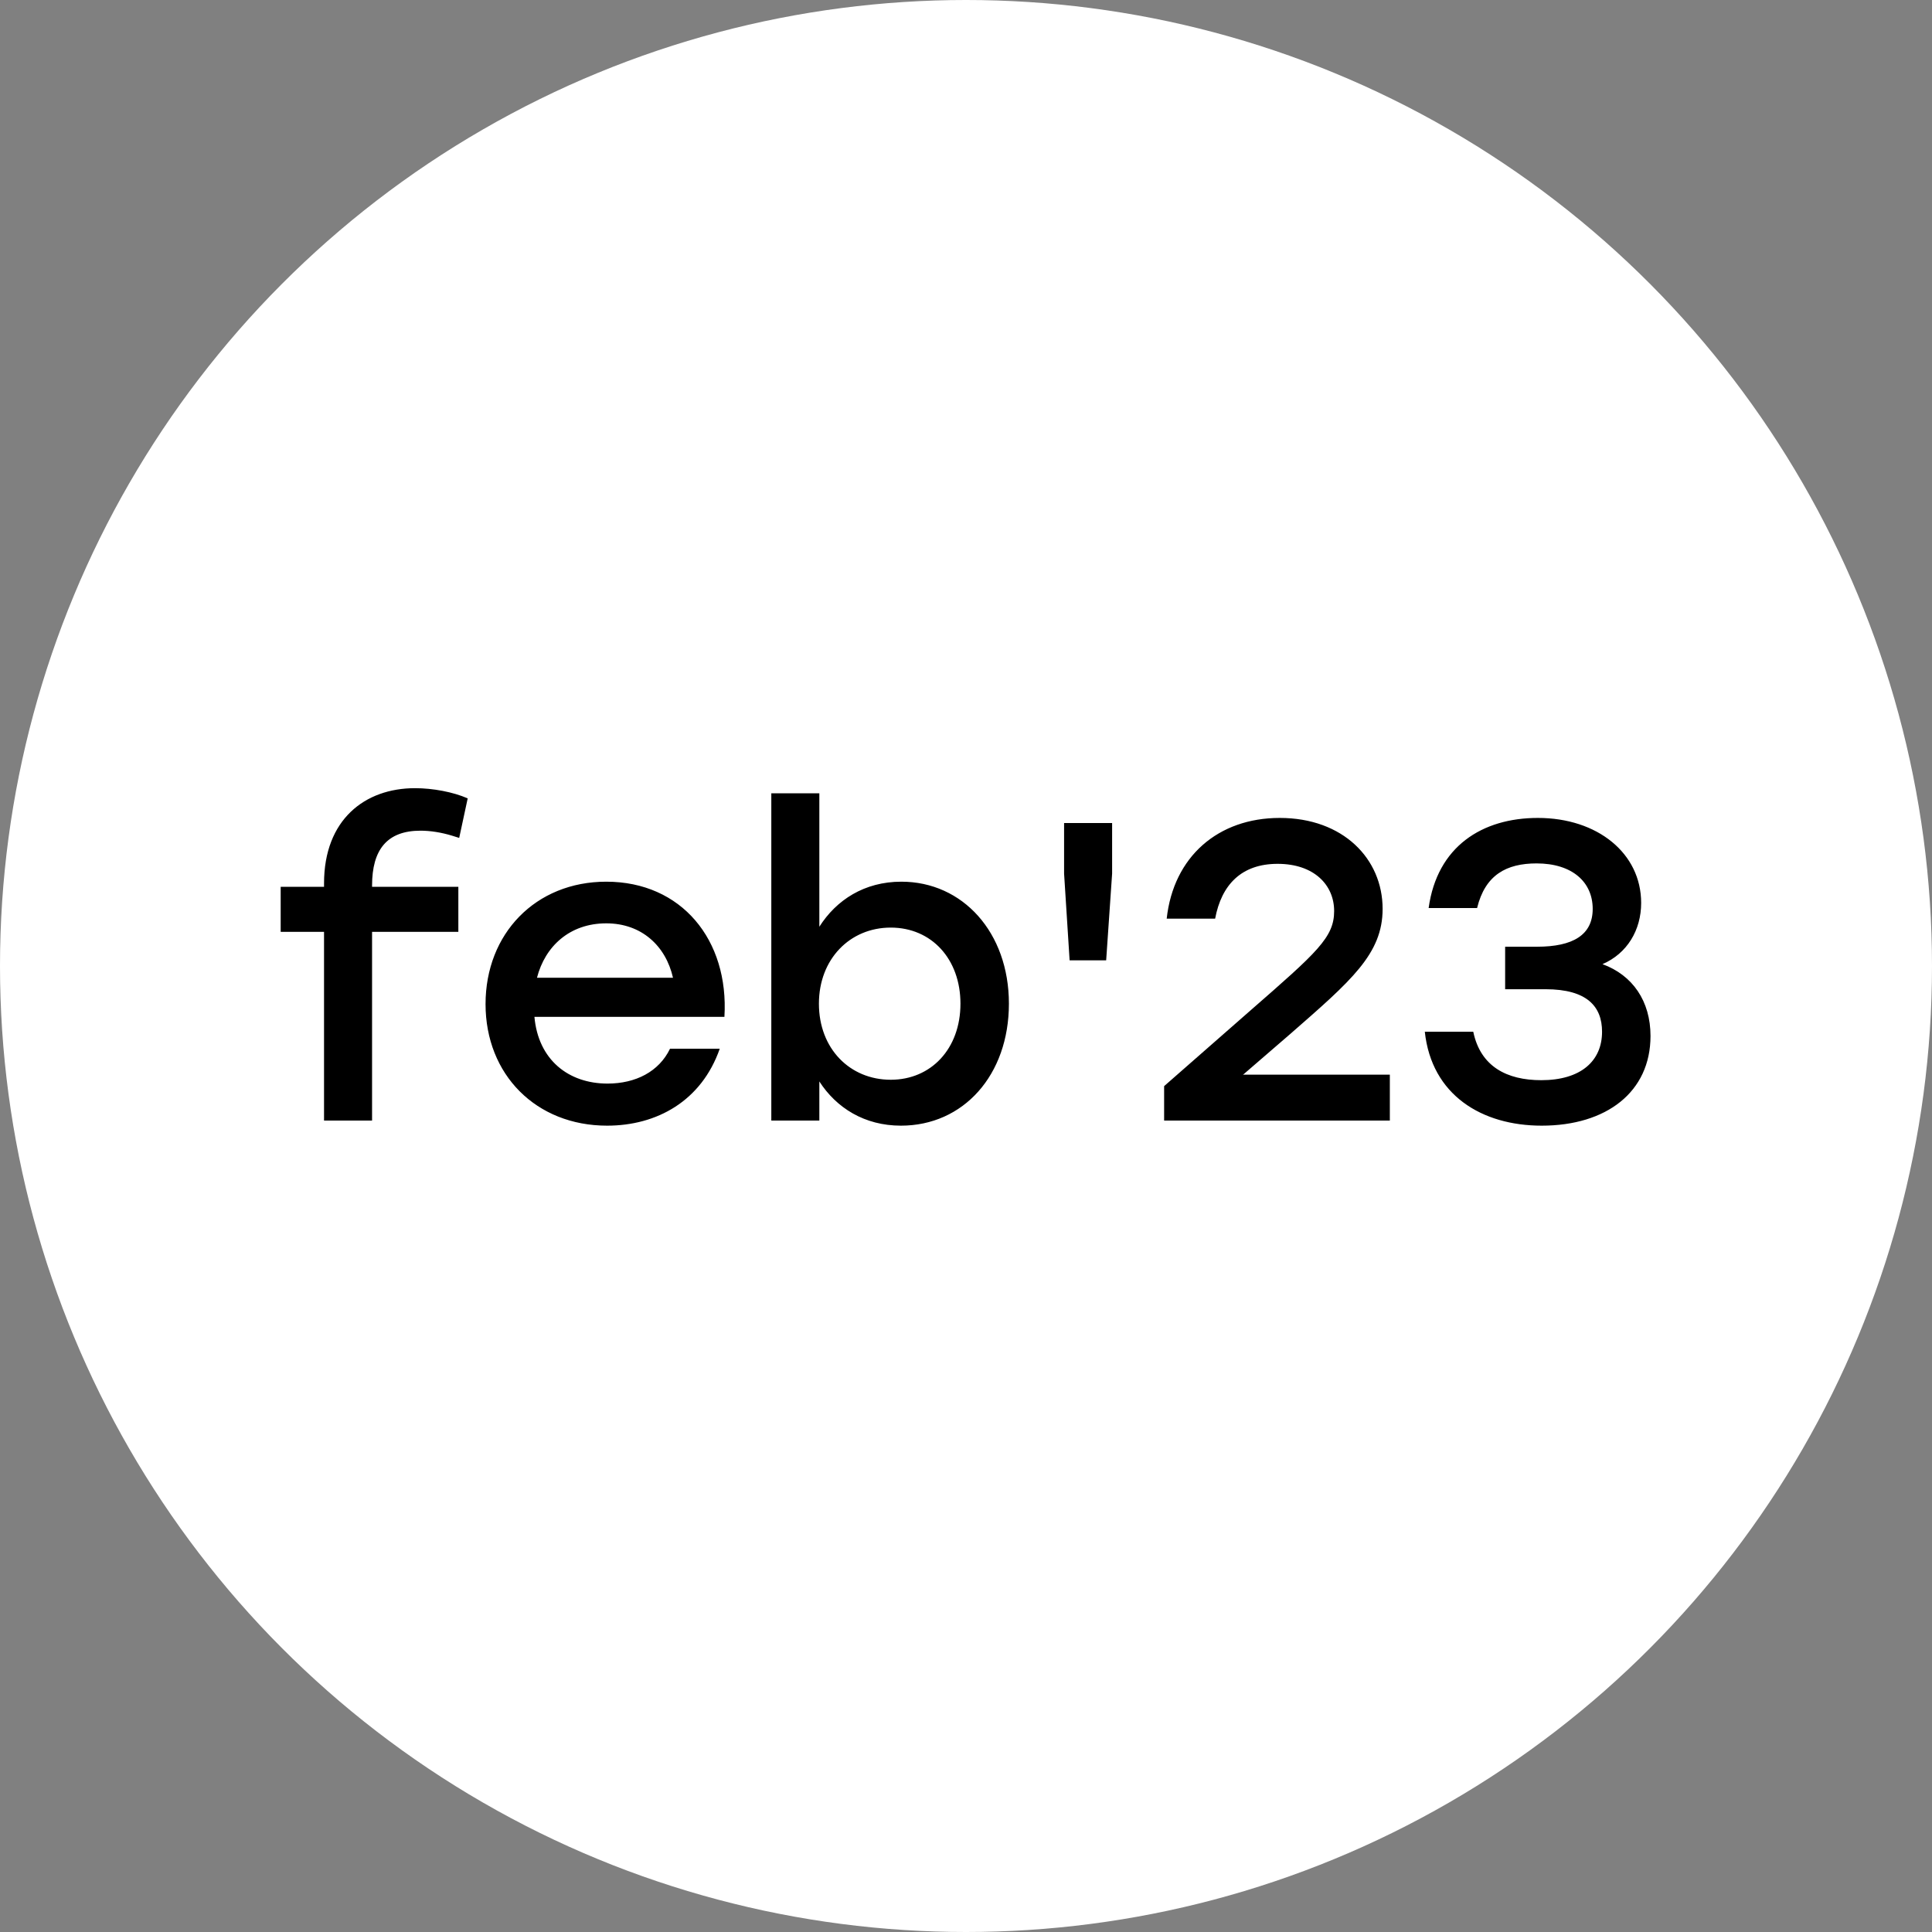
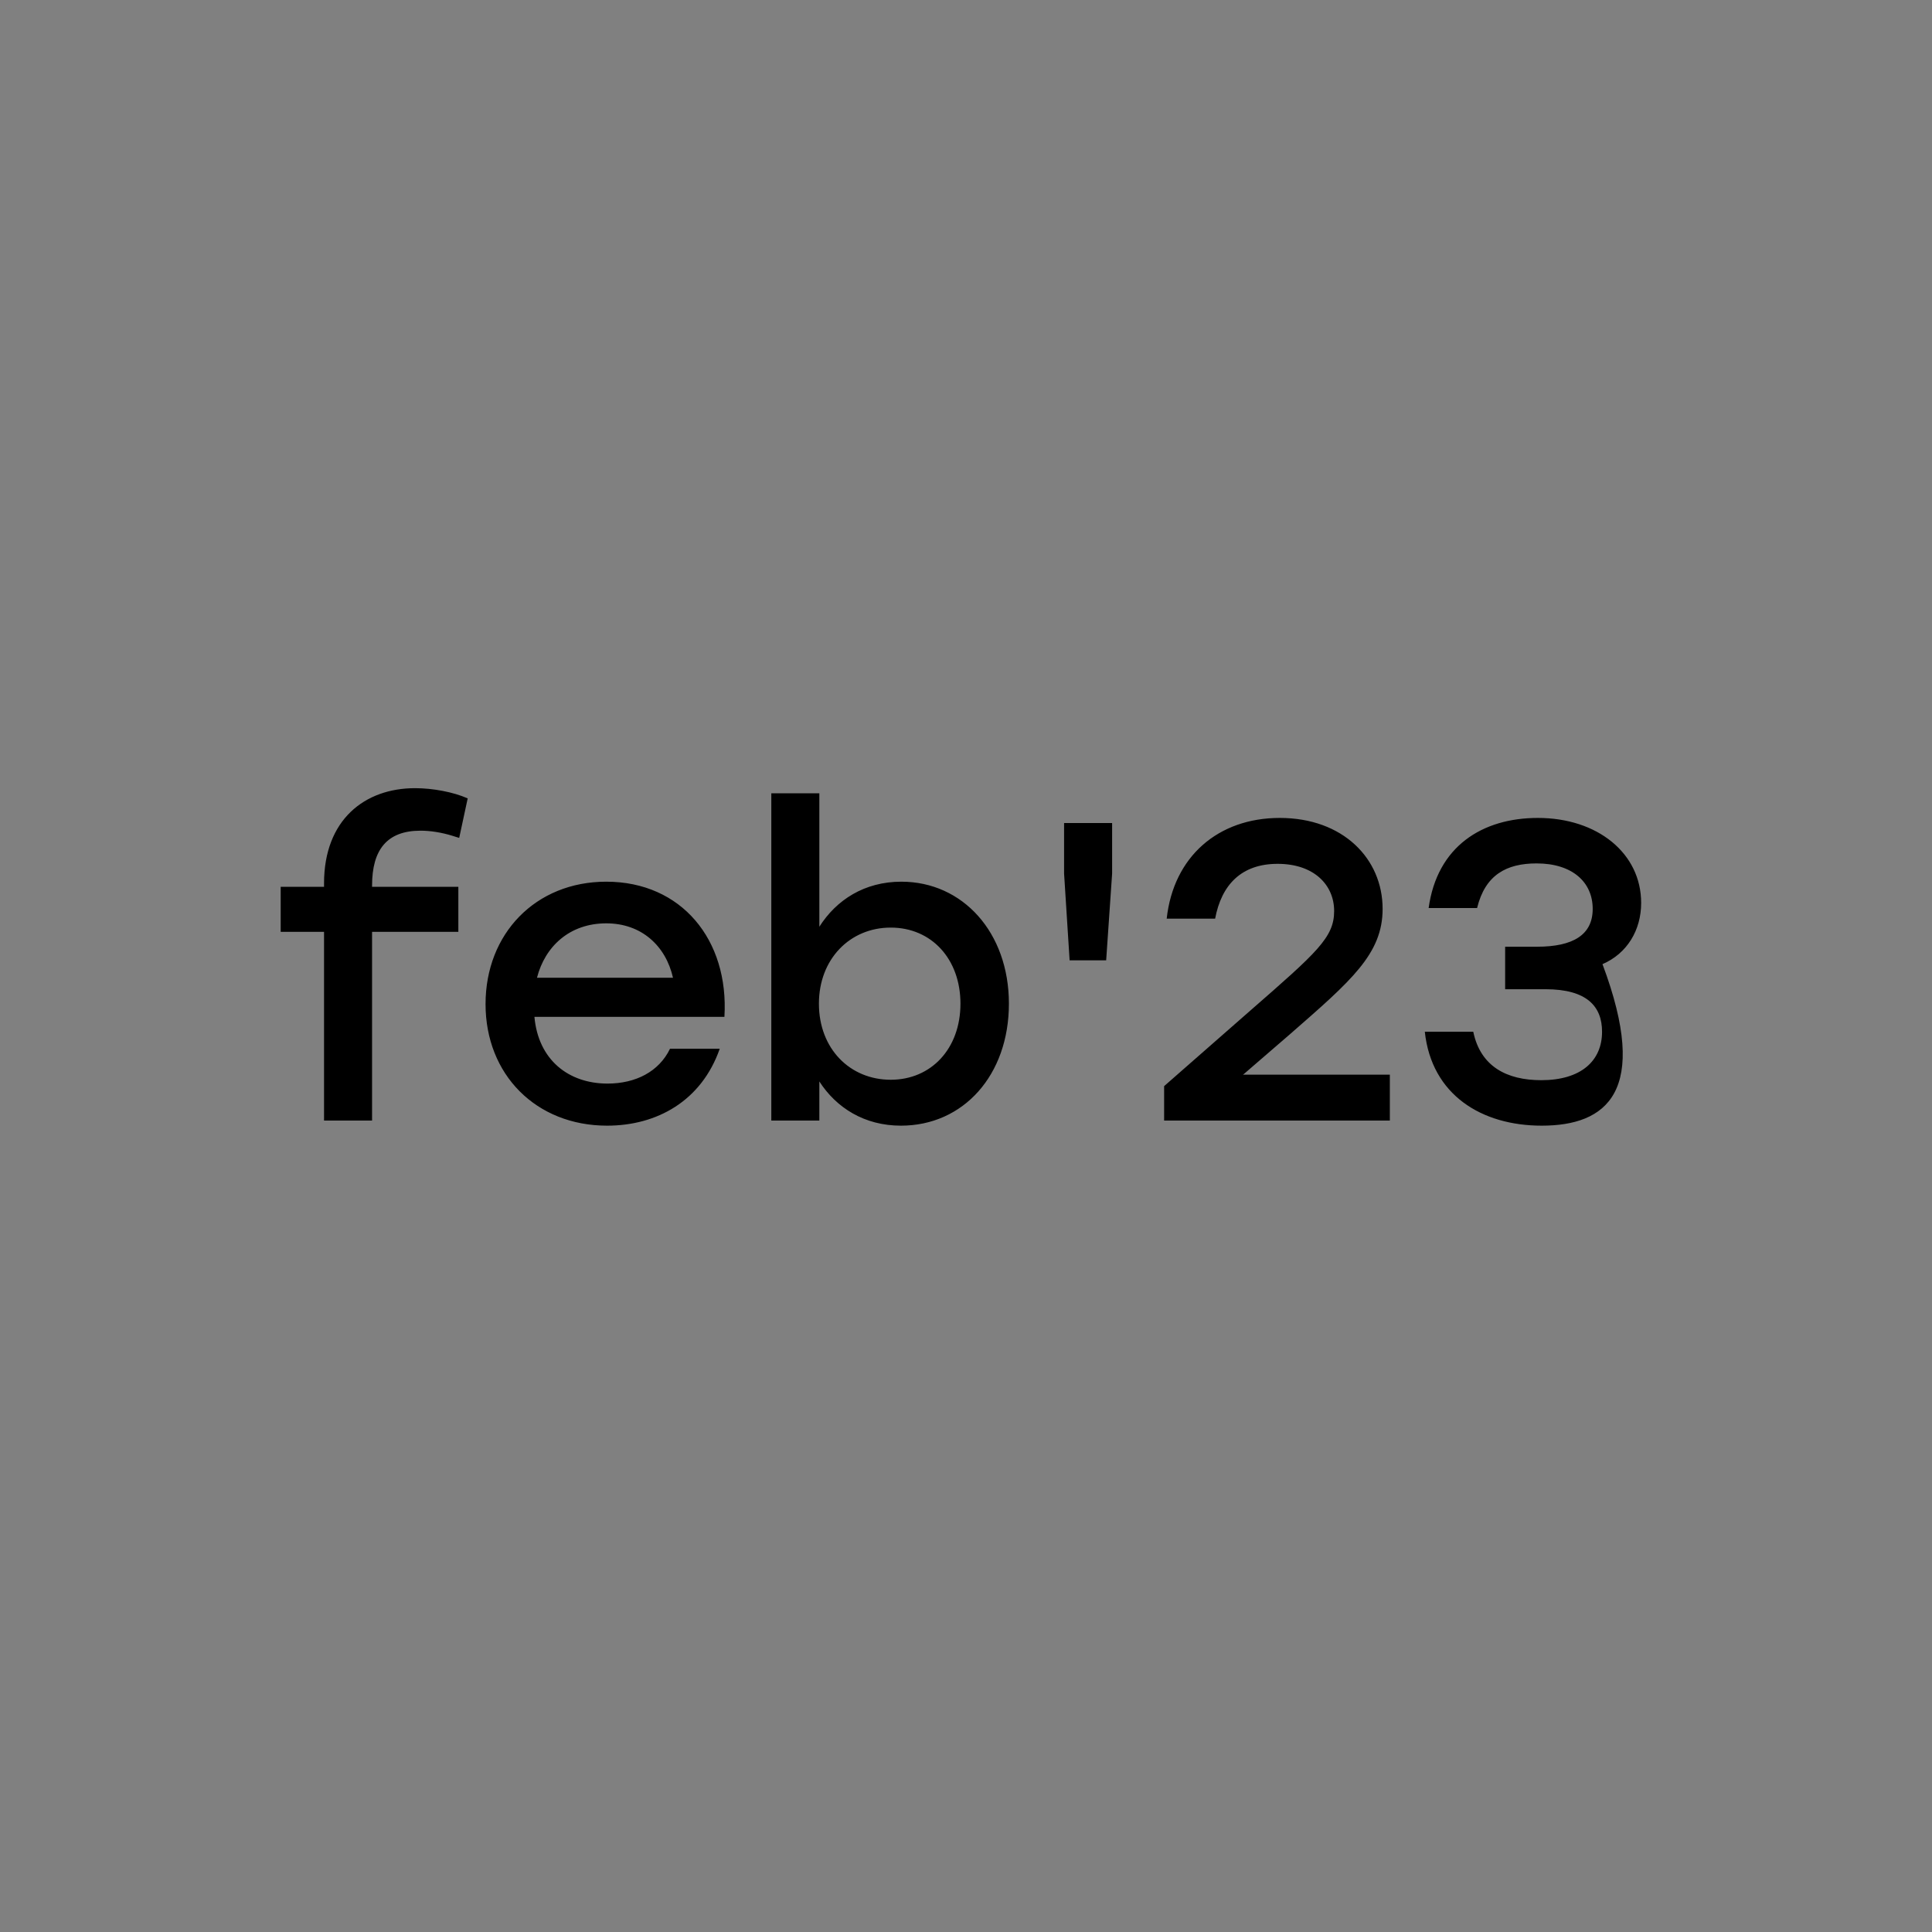
<svg xmlns="http://www.w3.org/2000/svg" width="100" height="100" viewBox="0 0 100 100" fill="none">
  <rect x="0" y="0" width="100" height="100" fill="#808080" stroke="none" />
-   <circle cx="50" cy="50" r="50" fill="white" />
-   <path d="M21.766 42.996C20.028 42.996 19.258 43.986 19.258 45.834V45.9H23.724V48.232H19.258V58H16.772V48.232H14.528V45.9H16.772V45.724C16.772 42.424 18.884 40.796 21.48 40.796C22.404 40.796 23.46 40.994 24.208 41.324L23.768 43.37L23.416 43.26C22.844 43.084 22.272 42.996 21.766 42.996ZM31.38 45.636C35.274 45.636 37.738 48.65 37.496 52.632H27.662C27.86 54.854 29.422 56.086 31.446 56.086C32.898 56.086 34.108 55.47 34.68 54.282H37.254C36.308 56.988 33.998 58.264 31.424 58.264C27.75 58.264 25.132 55.624 25.132 51.972C25.132 48.32 27.728 45.636 31.38 45.636ZM31.38 47.792C29.488 47.792 28.212 48.98 27.794 50.608H34.834C34.46 48.958 33.206 47.792 31.38 47.792ZM46.655 45.636C49.823 45.636 52.221 48.254 52.221 51.95C52.221 55.646 49.867 58.264 46.633 58.264C44.741 58.264 43.289 57.34 42.409 55.976V58H39.923V41.06H42.409V47.968C43.289 46.582 44.741 45.636 46.655 45.636ZM46.105 55.888C48.195 55.888 49.713 54.282 49.713 51.95C49.713 49.64 48.217 48.012 46.105 48.012C43.993 48.012 42.387 49.64 42.387 51.95C42.387 54.282 43.993 55.888 46.105 55.888ZM57.563 42.6V45.218L57.255 49.706H55.363L55.077 45.218V42.6H57.563ZM64.326 55.624H71.938V58H60.255V56.218L64.722 52.302C68.175 49.288 69.055 48.518 69.055 47.154C69.055 45.812 68.022 44.712 66.129 44.712C64.26 44.712 63.225 45.79 62.895 47.55H60.388C60.739 44.338 63.05 42.336 66.24 42.336C69.517 42.336 71.564 44.448 71.564 47.044C71.564 49.376 69.936 50.762 66.79 53.512L64.37 55.602L64.326 55.624ZM82.944 49.904C84.506 50.476 85.43 51.818 85.43 53.622C85.43 56.526 83.142 58.264 79.798 58.264C76.696 58.264 74.1 56.68 73.748 53.402H76.256C76.63 55.206 77.994 55.91 79.776 55.91C81.822 55.91 82.922 54.92 82.922 53.402C82.922 52.104 82.152 51.202 79.996 51.202H77.906V49.002H79.556C81.426 49.002 82.438 48.386 82.438 47.044C82.438 45.658 81.382 44.69 79.534 44.69C77.972 44.69 76.872 45.284 76.454 47H73.946C74.386 43.81 76.718 42.336 79.6 42.336C82.68 42.336 84.946 44.162 84.946 46.736C84.946 48.144 84.22 49.354 82.944 49.904Z" fill="black" />
+   <path d="M21.766 42.996C20.028 42.996 19.258 43.986 19.258 45.834V45.9H23.724V48.232H19.258V58H16.772V48.232H14.528V45.9H16.772V45.724C16.772 42.424 18.884 40.796 21.48 40.796C22.404 40.796 23.46 40.994 24.208 41.324L23.768 43.37L23.416 43.26C22.844 43.084 22.272 42.996 21.766 42.996ZM31.38 45.636C35.274 45.636 37.738 48.65 37.496 52.632H27.662C27.86 54.854 29.422 56.086 31.446 56.086C32.898 56.086 34.108 55.47 34.68 54.282H37.254C36.308 56.988 33.998 58.264 31.424 58.264C27.75 58.264 25.132 55.624 25.132 51.972C25.132 48.32 27.728 45.636 31.38 45.636ZM31.38 47.792C29.488 47.792 28.212 48.98 27.794 50.608H34.834C34.46 48.958 33.206 47.792 31.38 47.792ZM46.655 45.636C49.823 45.636 52.221 48.254 52.221 51.95C52.221 55.646 49.867 58.264 46.633 58.264C44.741 58.264 43.289 57.34 42.409 55.976V58H39.923V41.06H42.409V47.968C43.289 46.582 44.741 45.636 46.655 45.636ZM46.105 55.888C48.195 55.888 49.713 54.282 49.713 51.95C49.713 49.64 48.217 48.012 46.105 48.012C43.993 48.012 42.387 49.64 42.387 51.95C42.387 54.282 43.993 55.888 46.105 55.888ZM57.563 42.6V45.218L57.255 49.706H55.363L55.077 45.218V42.6H57.563ZM64.326 55.624H71.938V58H60.255V56.218L64.722 52.302C68.175 49.288 69.055 48.518 69.055 47.154C69.055 45.812 68.022 44.712 66.129 44.712C64.26 44.712 63.225 45.79 62.895 47.55H60.388C60.739 44.338 63.05 42.336 66.24 42.336C69.517 42.336 71.564 44.448 71.564 47.044C71.564 49.376 69.936 50.762 66.79 53.512L64.37 55.602L64.326 55.624ZM82.944 49.904C85.43 56.526 83.142 58.264 79.798 58.264C76.696 58.264 74.1 56.68 73.748 53.402H76.256C76.63 55.206 77.994 55.91 79.776 55.91C81.822 55.91 82.922 54.92 82.922 53.402C82.922 52.104 82.152 51.202 79.996 51.202H77.906V49.002H79.556C81.426 49.002 82.438 48.386 82.438 47.044C82.438 45.658 81.382 44.69 79.534 44.69C77.972 44.69 76.872 45.284 76.454 47H73.946C74.386 43.81 76.718 42.336 79.6 42.336C82.68 42.336 84.946 44.162 84.946 46.736C84.946 48.144 84.22 49.354 82.944 49.904Z" fill="black" />
</svg>